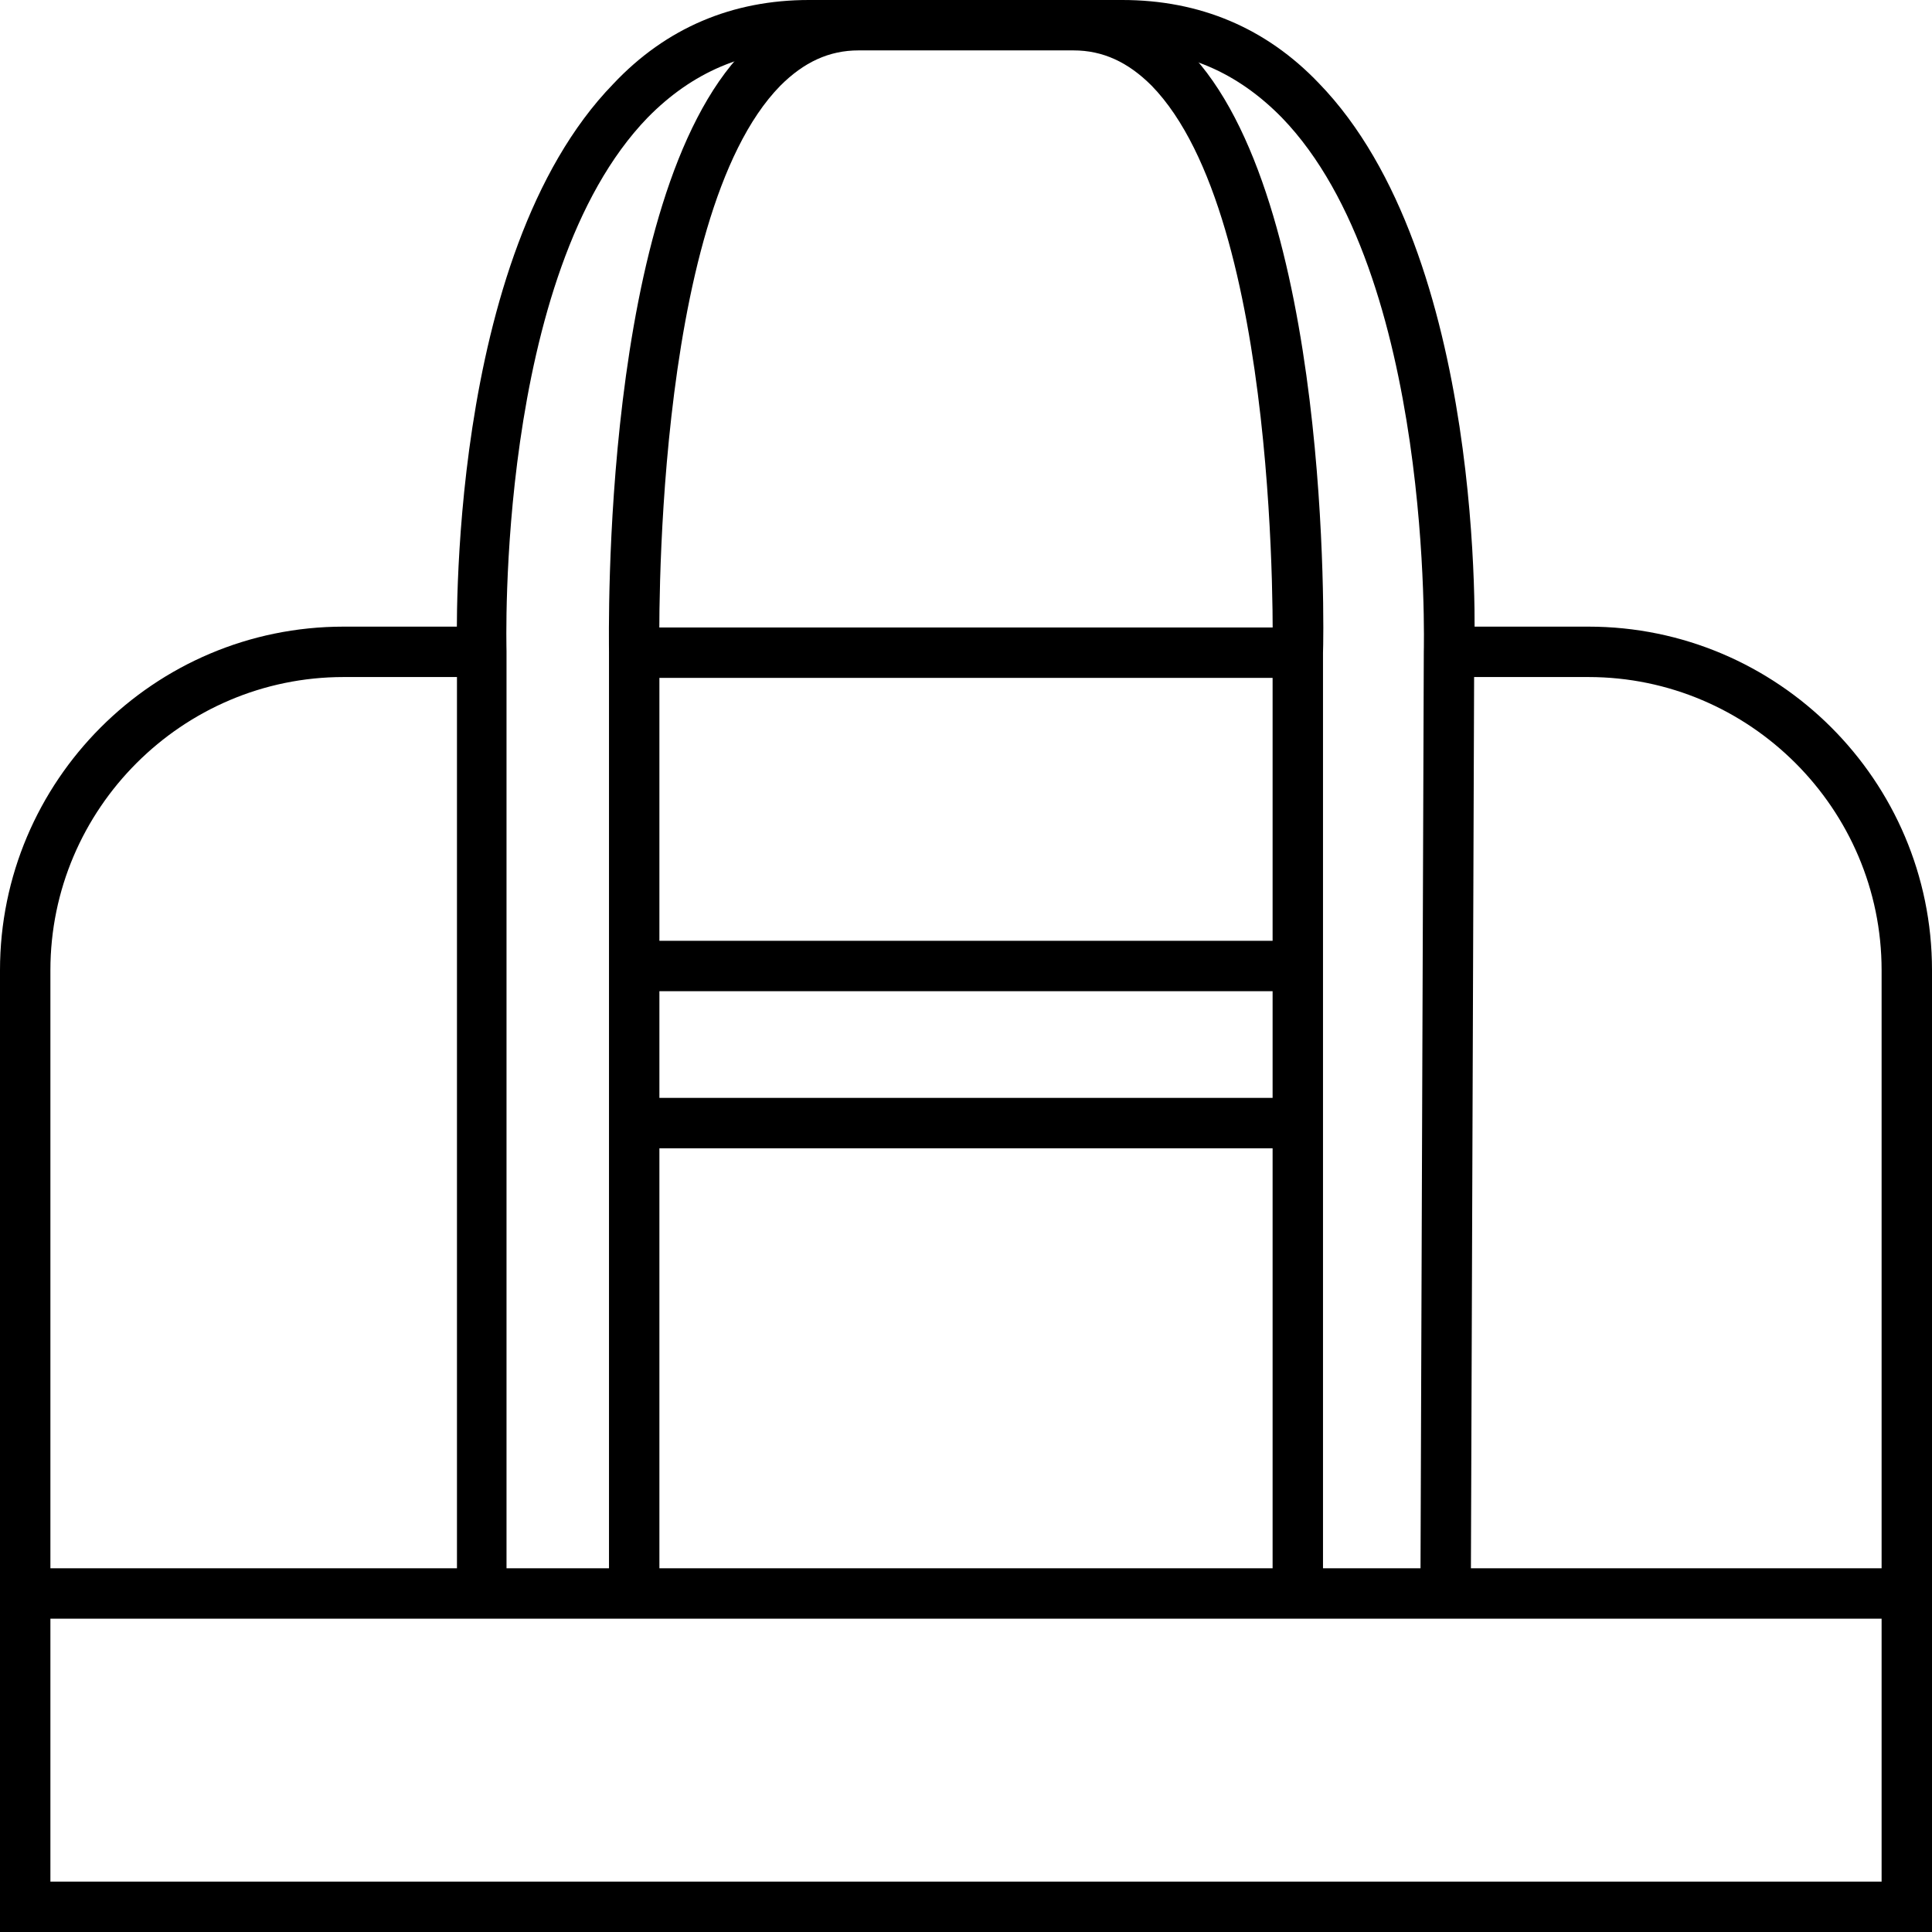
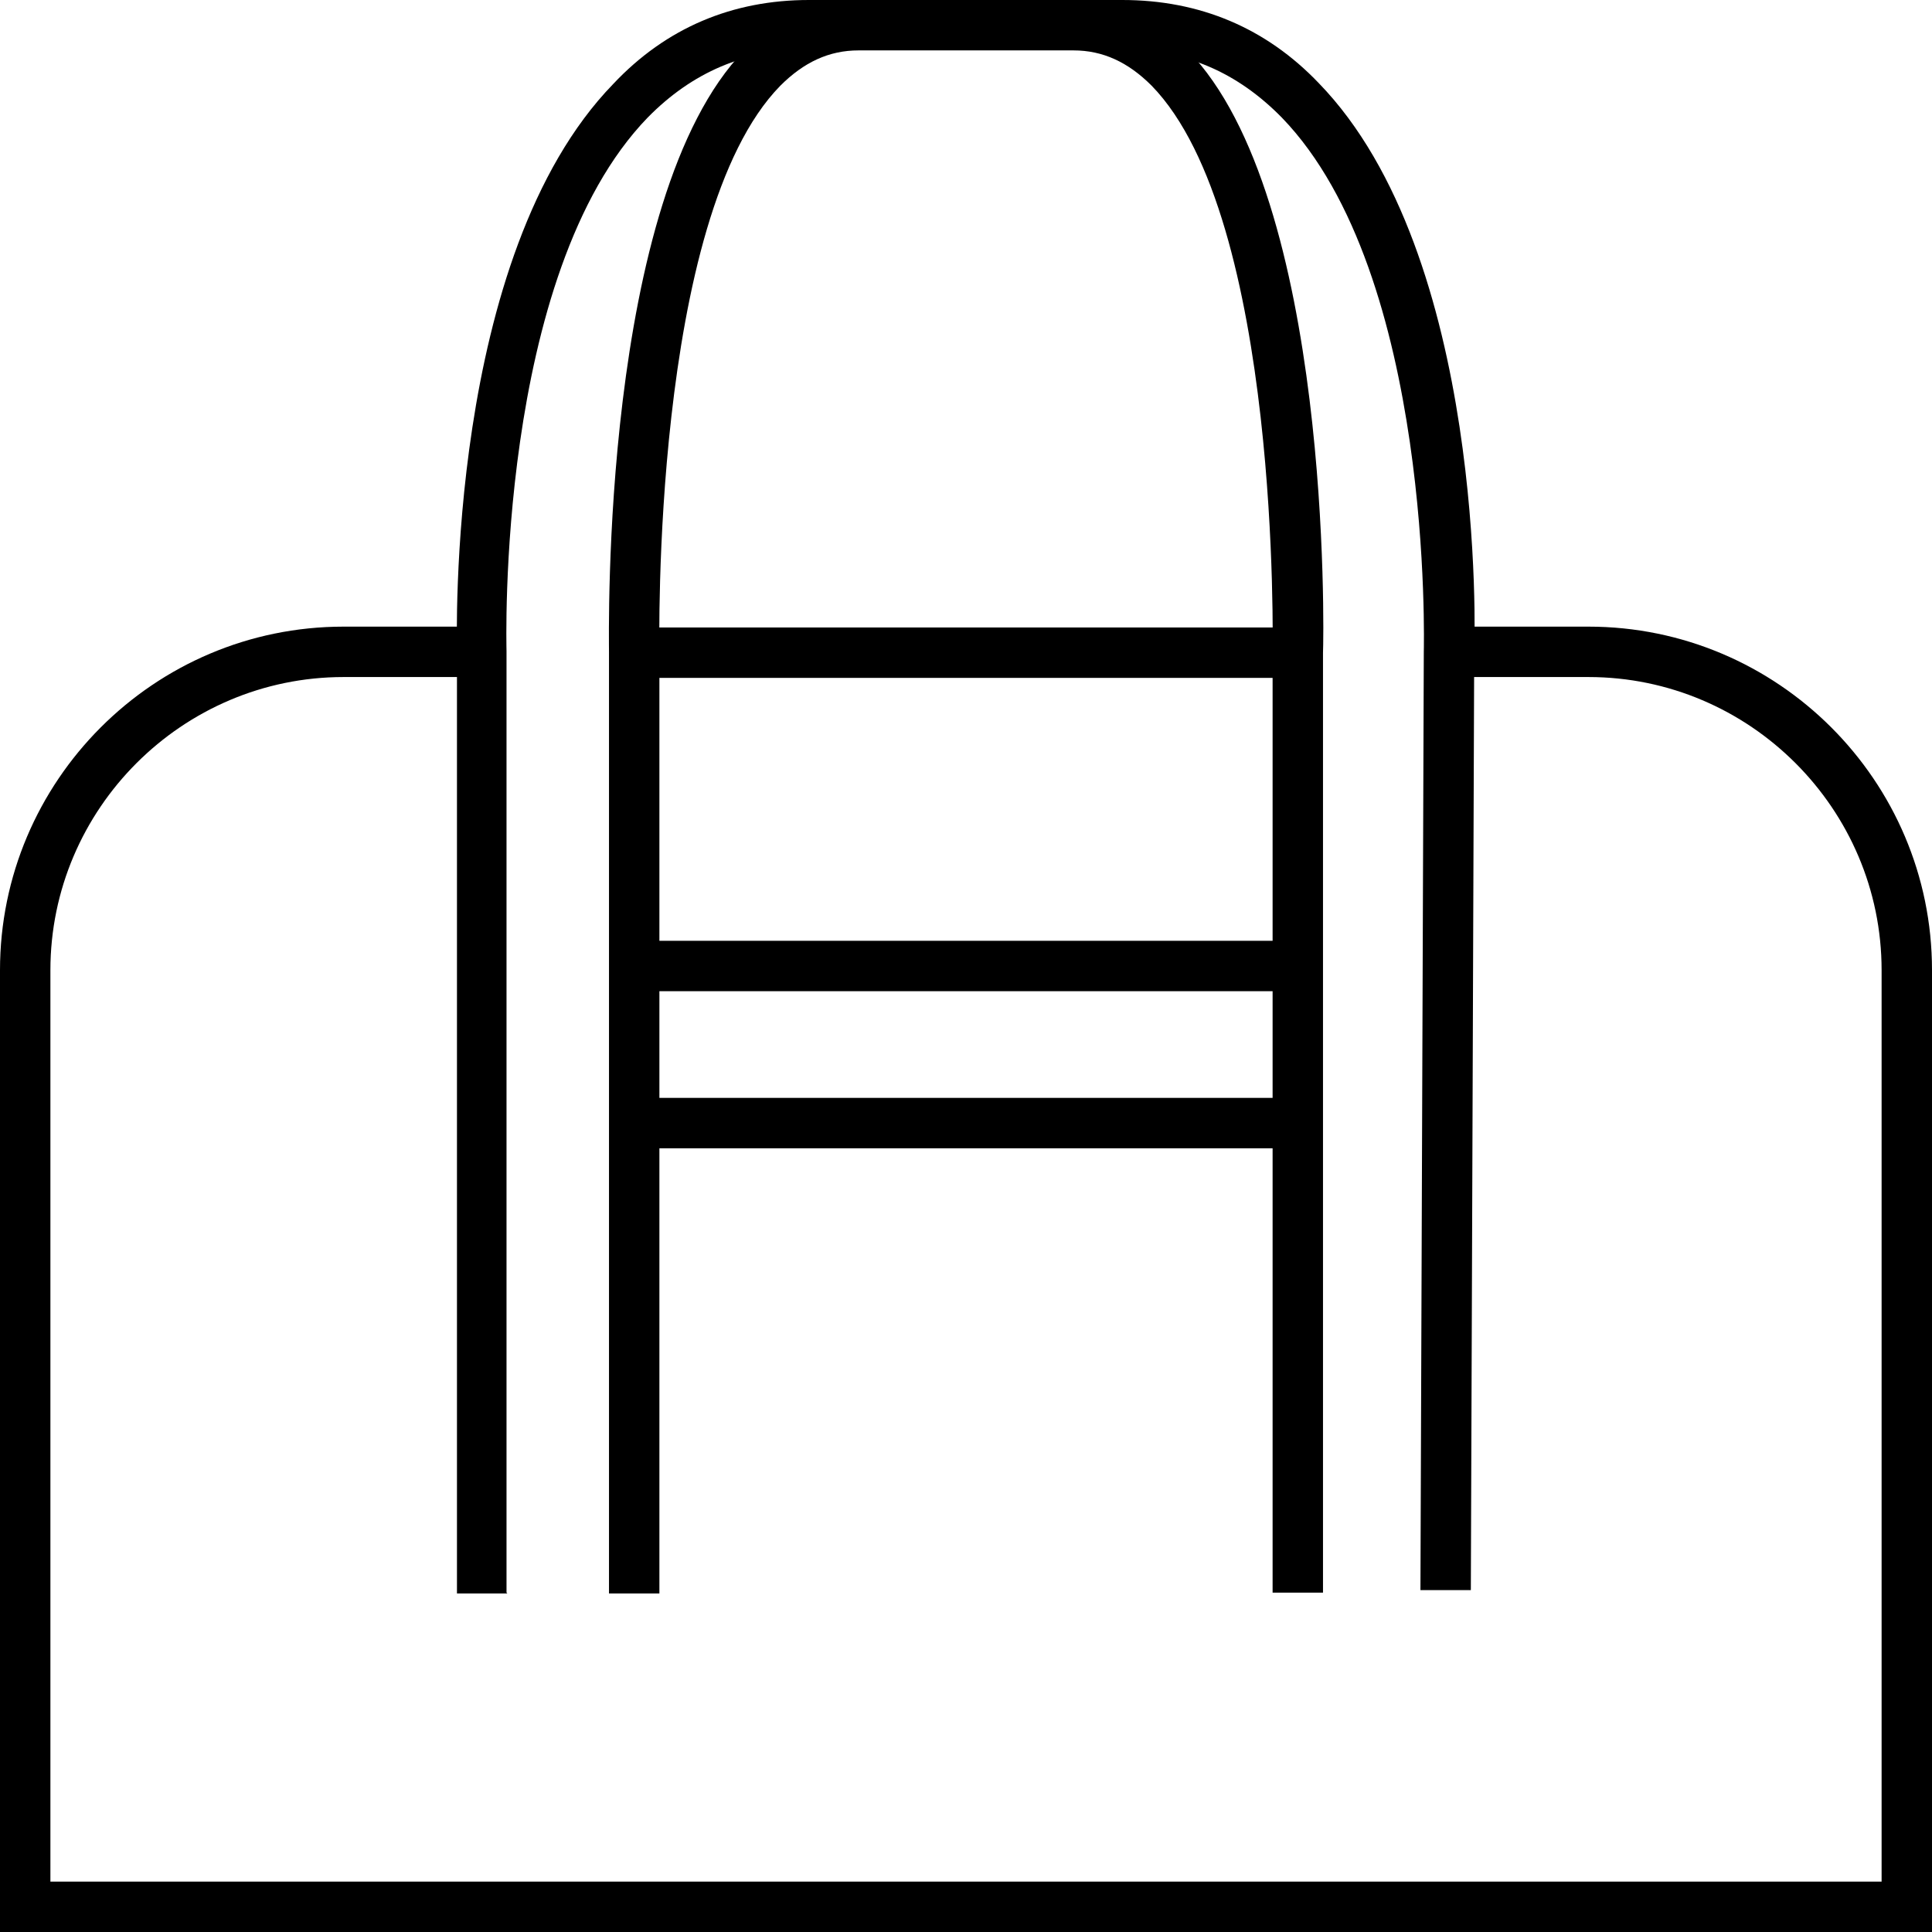
<svg xmlns="http://www.w3.org/2000/svg" viewBox="0 0 23 23" data-sanitized-data-name="Layer 3" data-name="Layer 3" id="Layer_3">
  <defs>
    <style>
      .cls-1 {
        stroke-width: 0px;
      }
    </style>
  </defs>
  <path d="m23,23H0v-11.45c0-2.25,1.83-4.09,4.09-4.09h1.66v.6h-1.66c-1.92,0-3.49,1.57-3.49,3.49v10.85h21.8v-10.85c0-1.92-1.57-3.49-3.49-3.49h-1.66v-.6h1.66c2.25,0,4.09,1.83,4.09,4.09v11.45Z" class="cls-1" />
  <rect height=".6" width="7.89" y="7.47" x="7.55" class="cls-1" />
-   <rect height=".6" width="22.4" y="18.67" x=".3" class="cls-1" />
  <path d="m6.04,18.97h-.6V7.77c0-.18-.13-4.72,1.86-6.77C7.93.33,8.72,0,9.63,0h3.73C14.28,0,15.07.33,15.7.99c1.99,2.05,1.86,6.59,1.85,6.78l-.04,11.16h-.6s.04-11.17.04-11.17c0-.05.12-4.49-1.69-6.36-.53-.54-1.15-.81-1.91-.81h-3.73c-.75,0-1.38.27-1.91.81-1.81,1.87-1.68,6.3-1.68,6.35v11.21Z" class="cls-1" />
  <path d="m15.15,18.97V7.77c0-.06.1-5.17-1.44-6.75-.28-.28-.58-.42-.93-.42h-2.56c-.35,0-.65.14-.93.42-1.54,1.57-1.44,6.69-1.44,6.74v11.21h-.6V7.77c0-.21-.1-5.41,1.61-7.17C9.25.2,9.71,0,10.22,0h2.56c.51,0,.97.2,1.36.6,1.71,1.75,1.62,6.95,1.61,7.17v11.19s-.6,0-.6,0Z" class="cls-1" />
  <rect height=".6" width="7.68" y="11.2" x="7.55" class="cls-1" />
  <rect height=".6" width="7.9" y="13.07" x="7.55" class="cls-1" />
</svg>